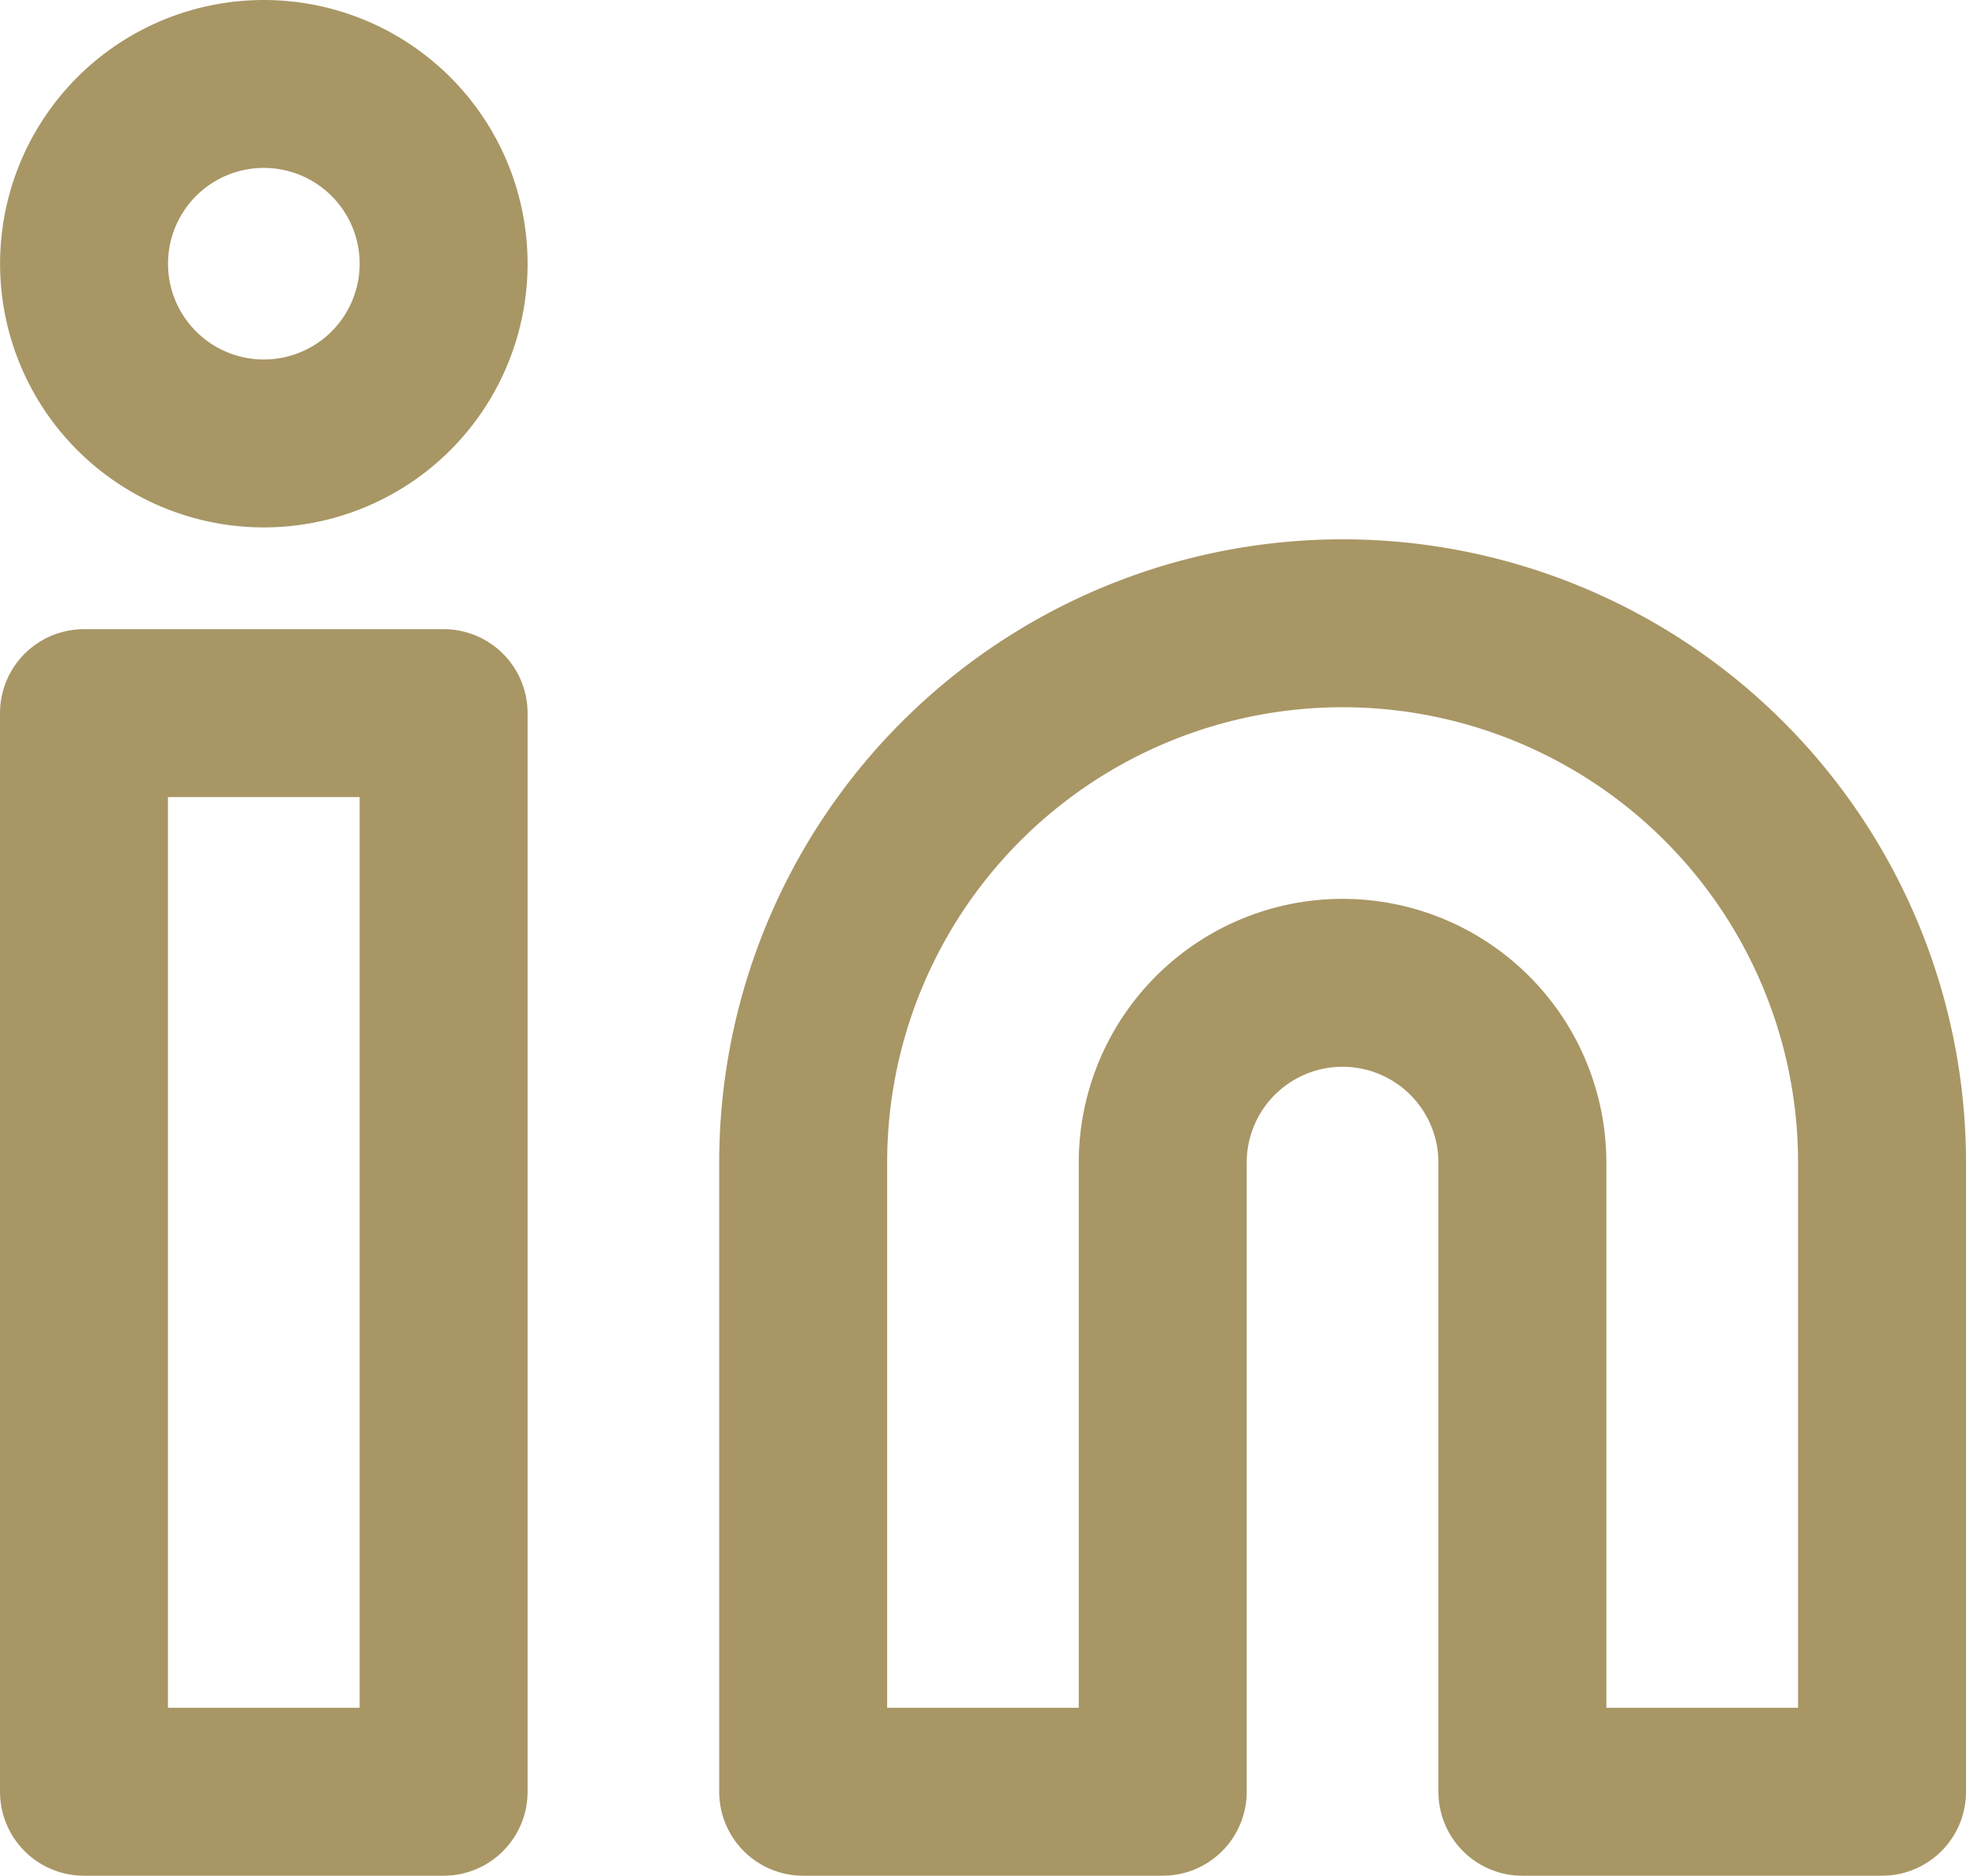
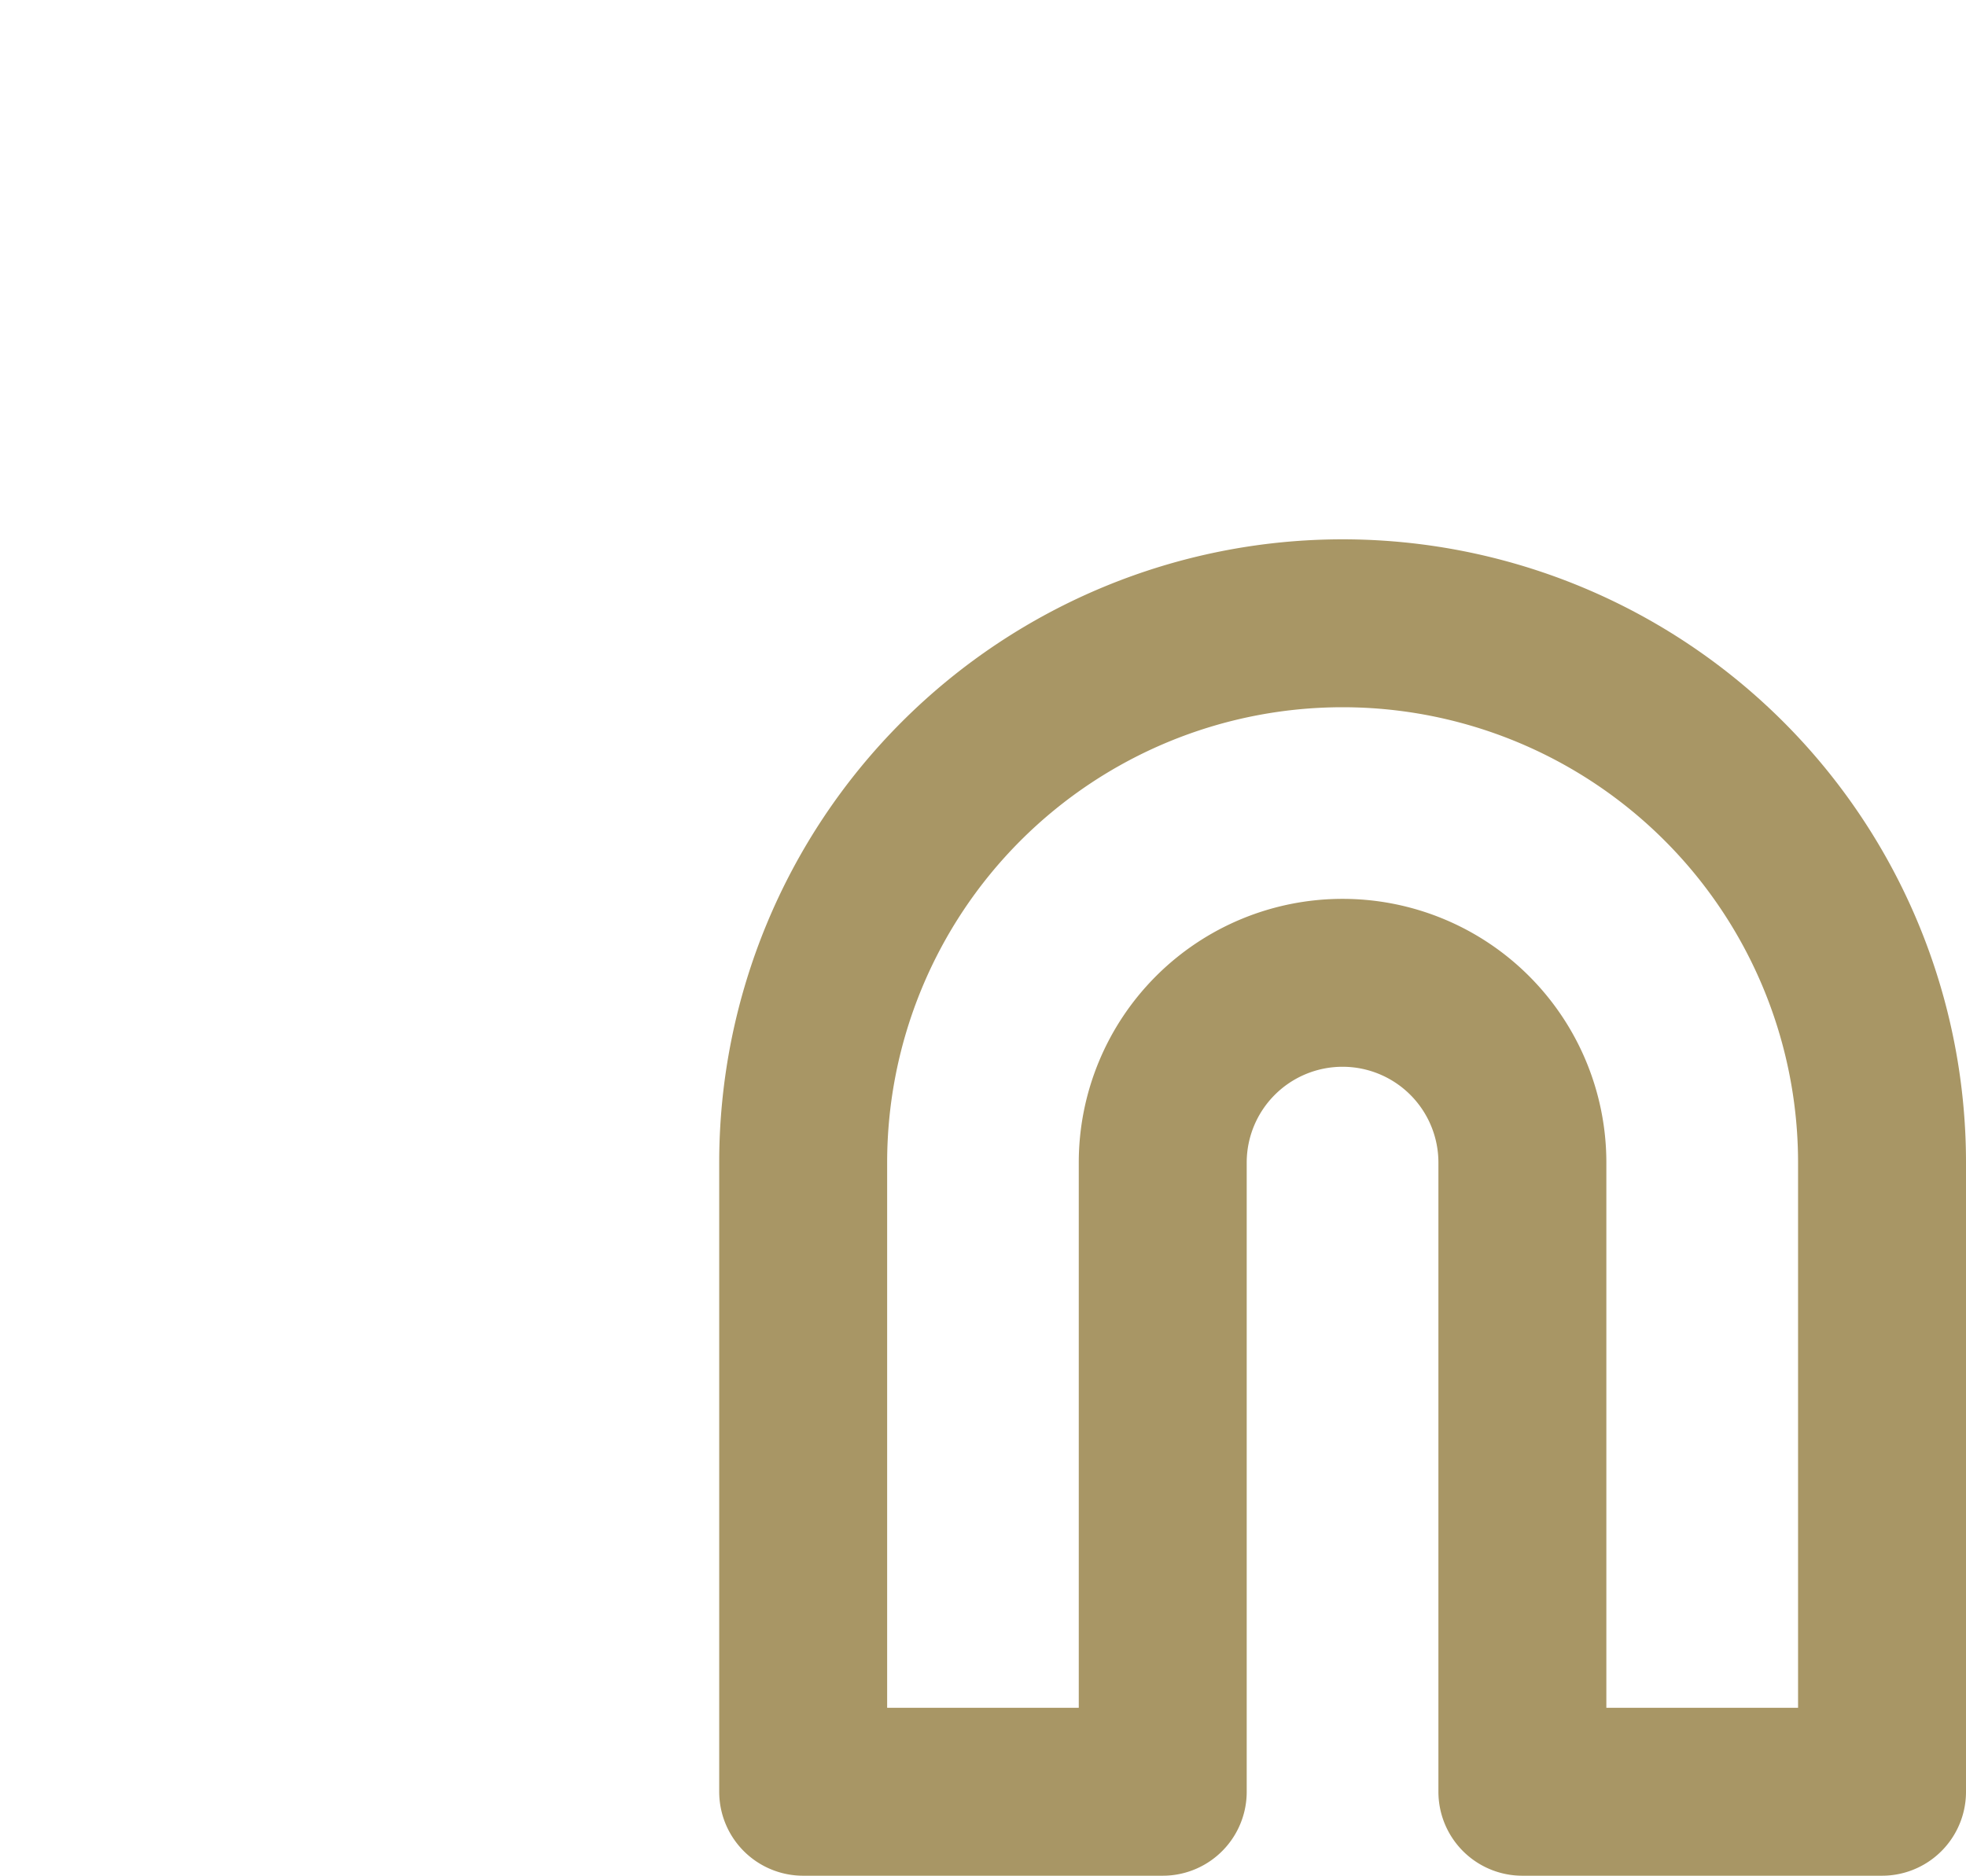
<svg xmlns="http://www.w3.org/2000/svg" width="23.413" height="22.342" viewBox="0 0 23.413 22.342">
  <g id="Icon_feather-linkedin" data-name="Icon feather-linkedin" transform="translate(1 1)">
    <path id="Tracé_41" data-name="Tracé 41" d="M21.424,12a6.424,6.424,0,0,1,6.424,6.424v7.494H23.565V18.424a2.141,2.141,0,0,0-4.283,0v7.494H15V18.424A6.424,6.424,0,0,1,21.424,12Z" transform="translate(-6.435 -5.576)" fill="none" stroke="#a89665" stroke-linecap="round" stroke-linejoin="round" stroke-width="2" />
-     <path id="Tracé_42" data-name="Tracé 42" d="M3,13.5H7.283V26.348H3Z" transform="translate(-3 -6.006)" fill="none" stroke="#a89665" stroke-linecap="round" stroke-linejoin="round" stroke-width="2" />
-     <path id="Tracé_43" data-name="Tracé 43" d="M7.283,5.141A2.141,2.141,0,1,1,5.141,3,2.141,2.141,0,0,1,7.283,5.141Z" transform="translate(-3 -3)" fill="none" stroke="#a89665" stroke-linecap="round" stroke-linejoin="round" stroke-width="2" />
  </g>
</svg>